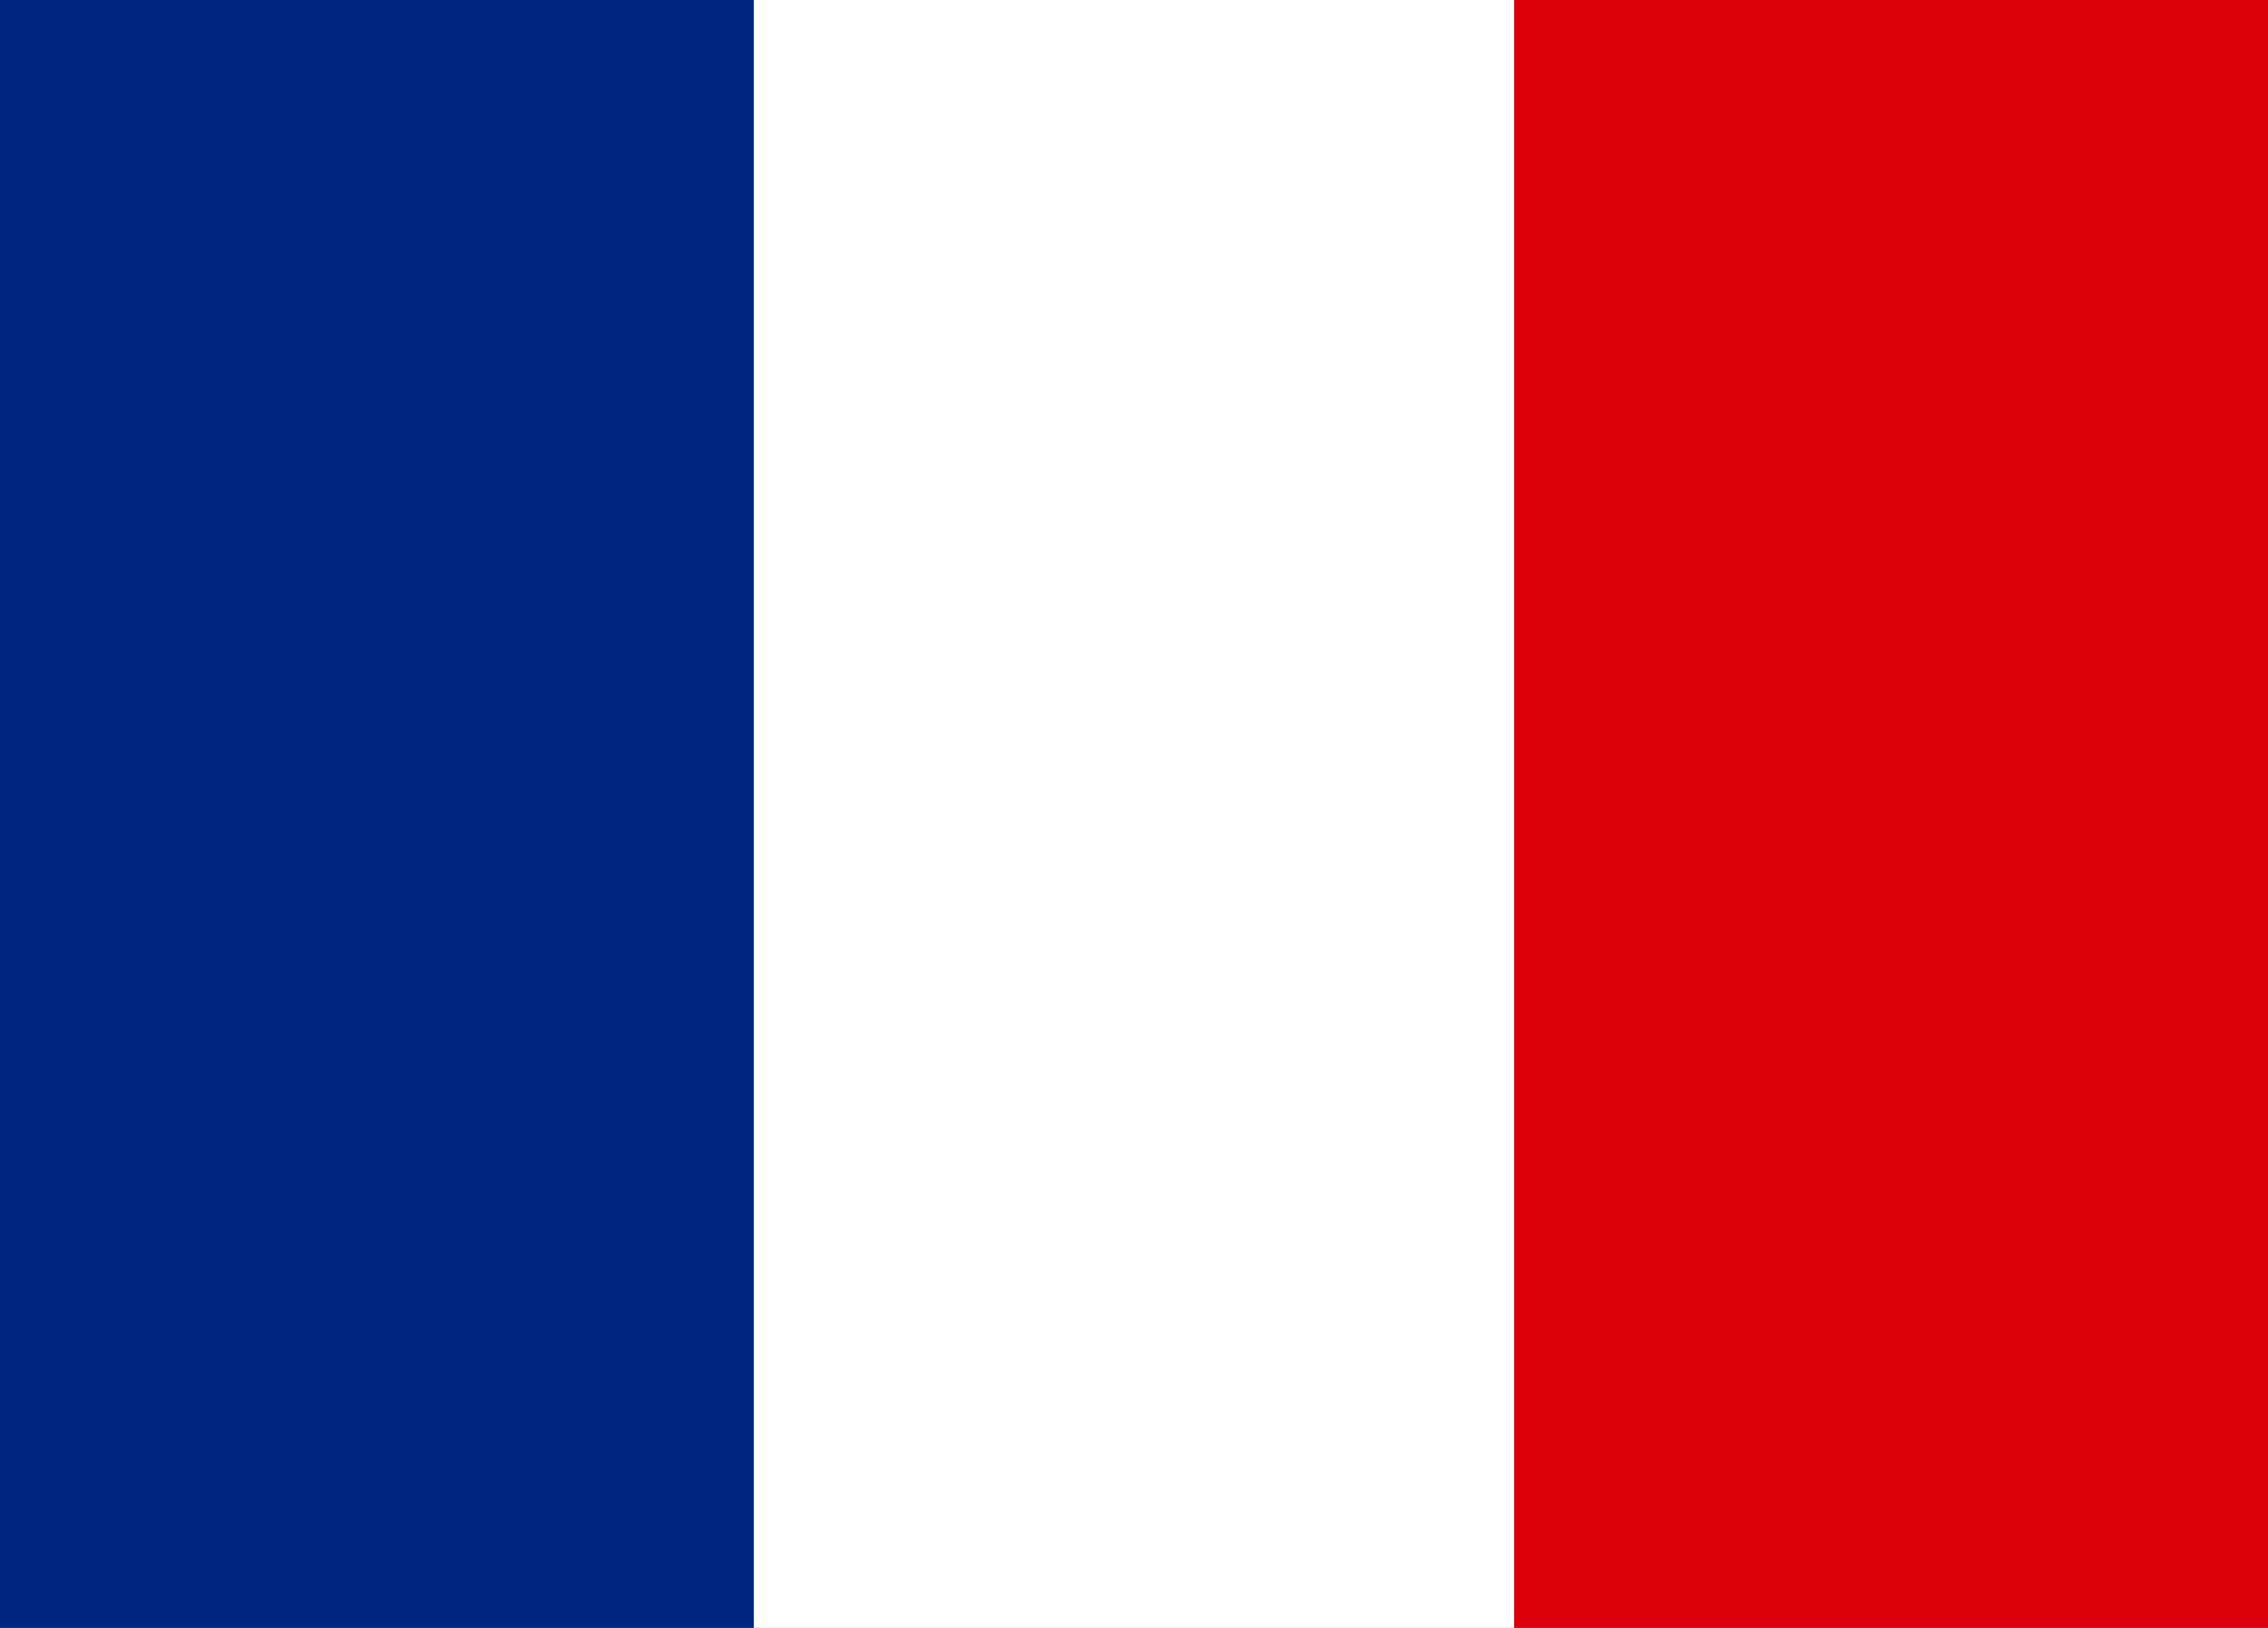
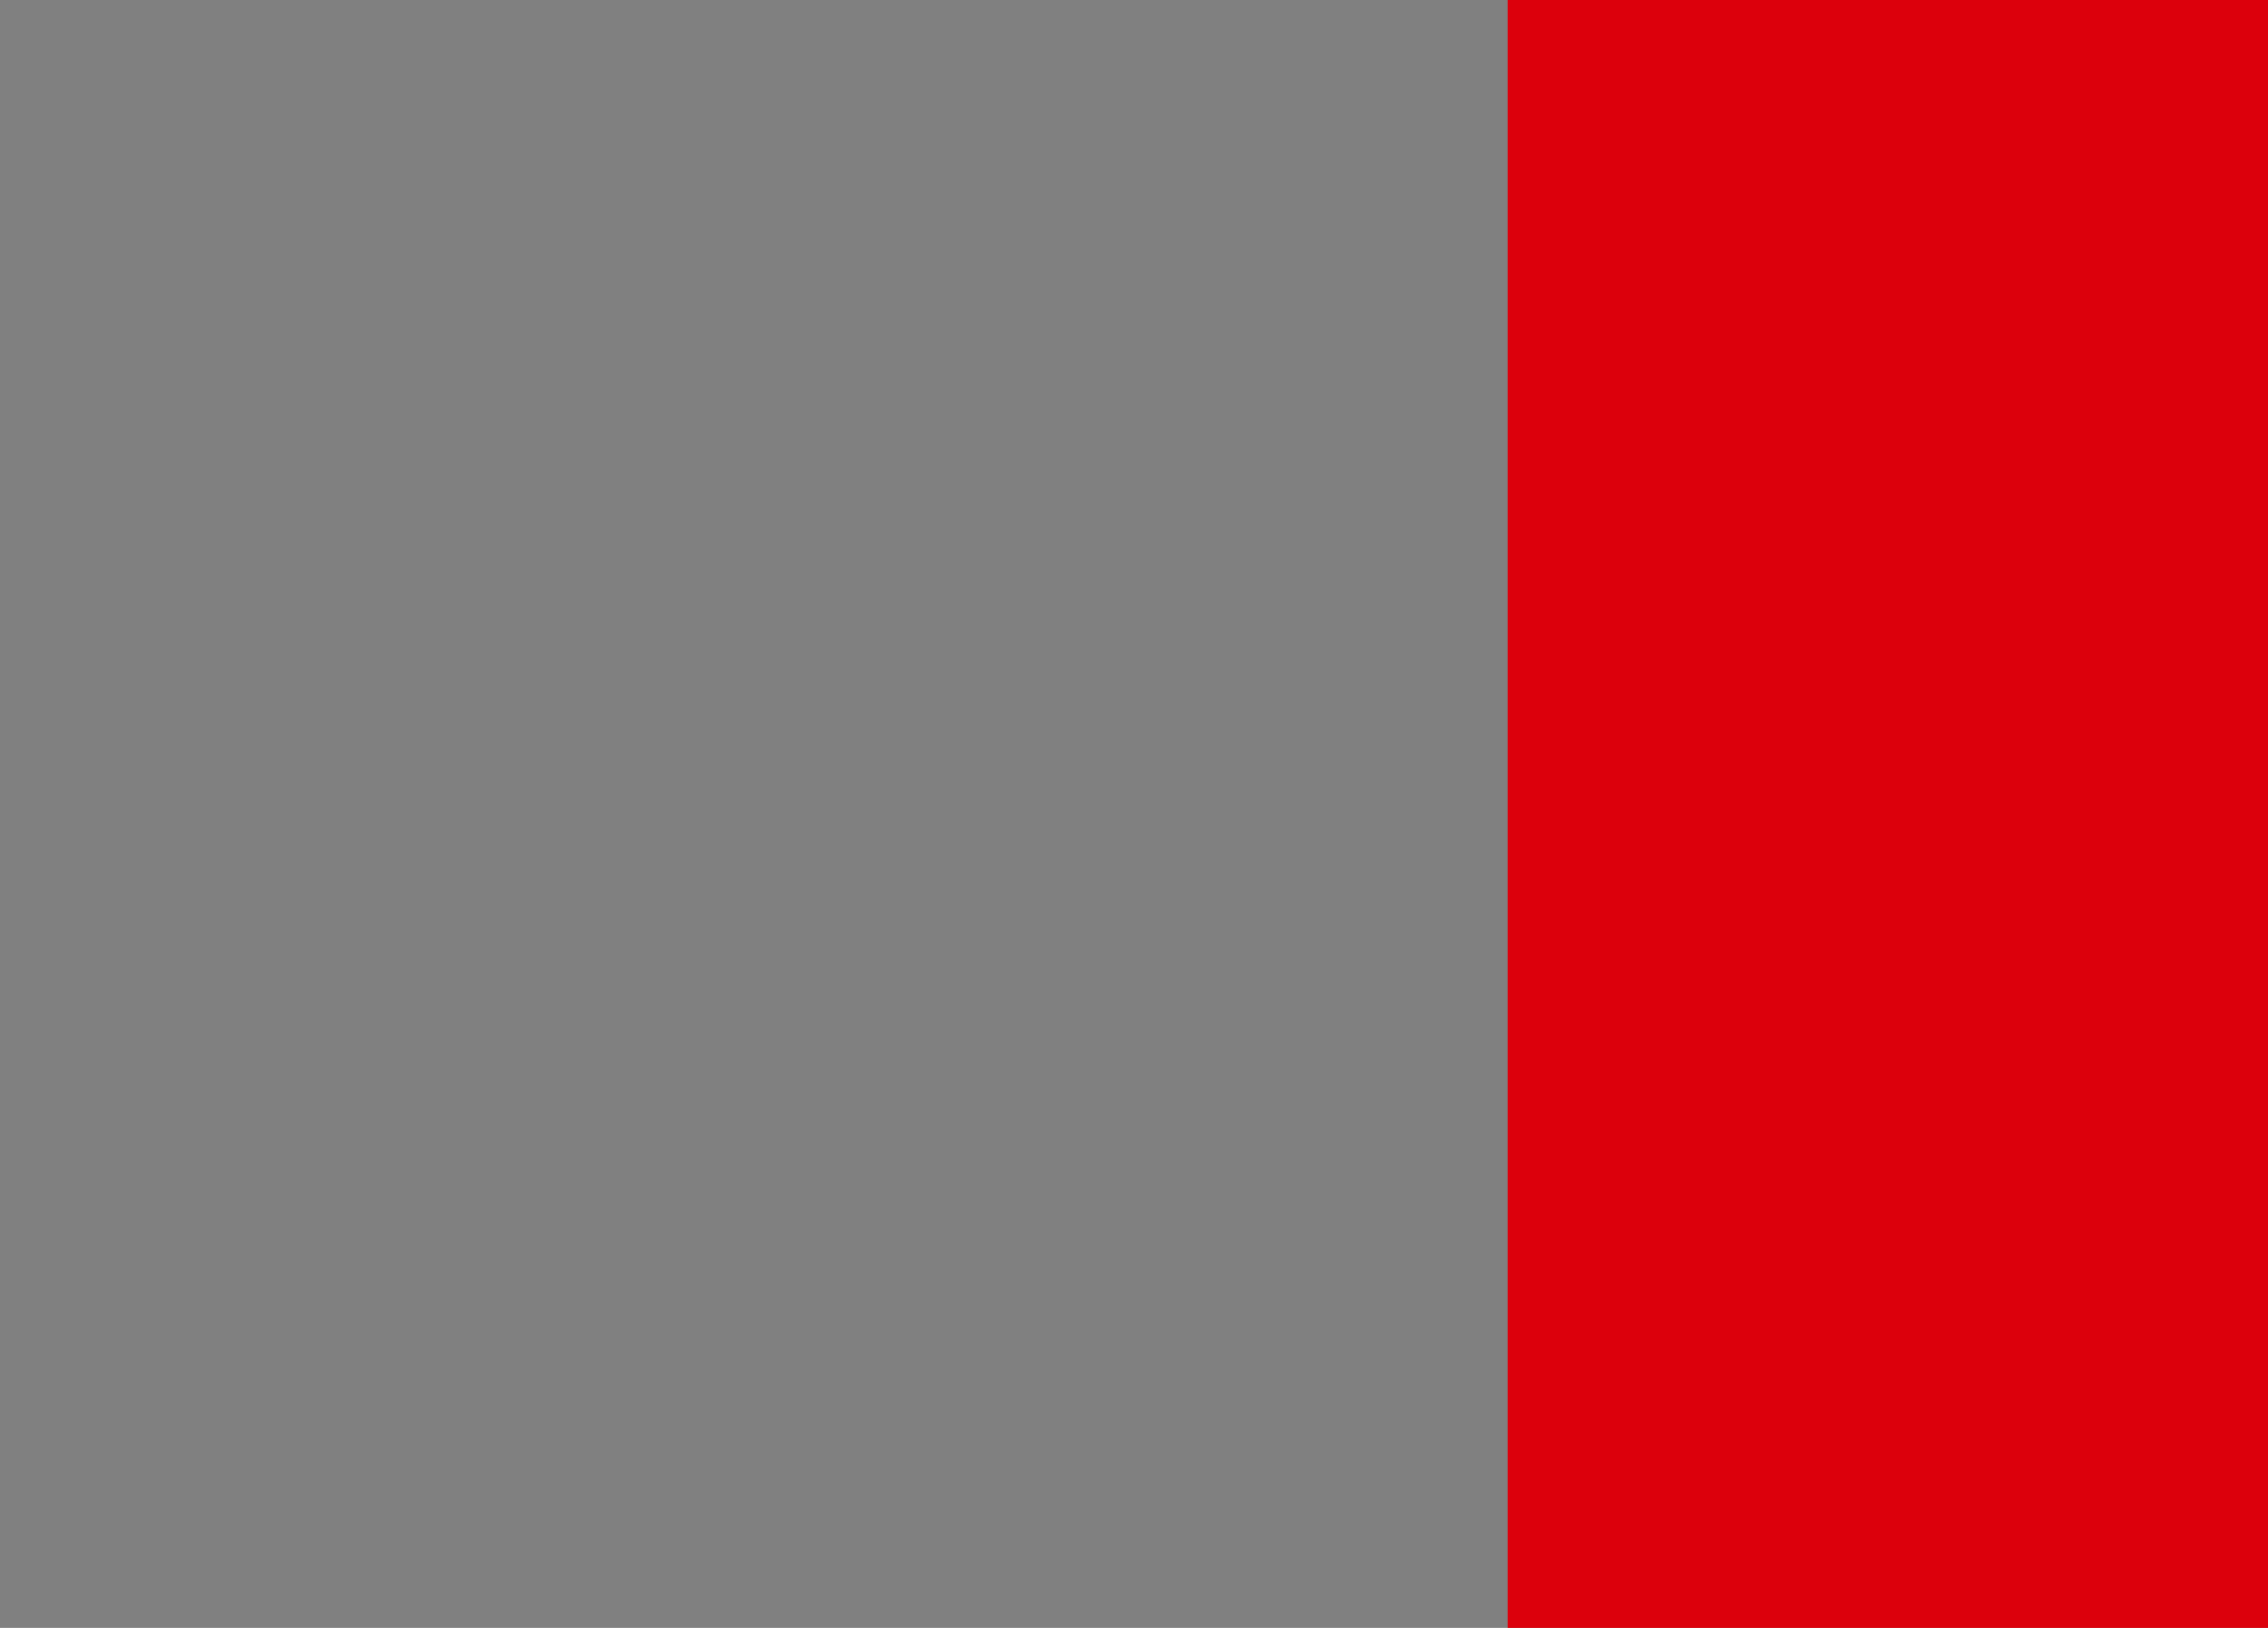
<svg xmlns="http://www.w3.org/2000/svg" width="39" height="28" viewBox="0 0 39 28">
  <rect x="0" y="0" width="39" height="28" fill="#808080" stroke="none" />
  <g id="Group_3728" data-name="Group 3728" transform="translate(0 0)">
-     <rect id="Rectangle_636" data-name="Rectangle 636" width="13.075" height="28" transform="translate(0 0)" fill="#00267f" />
    <rect id="Rectangle_637" data-name="Rectangle 637" width="13.075" height="28" transform="translate(25.925 0)" fill="#dc000c" />
-     <rect id="Rectangle_638" data-name="Rectangle 638" width="13.075" height="28" transform="translate(12.962 0)" fill="#fff" />
  </g>
</svg>